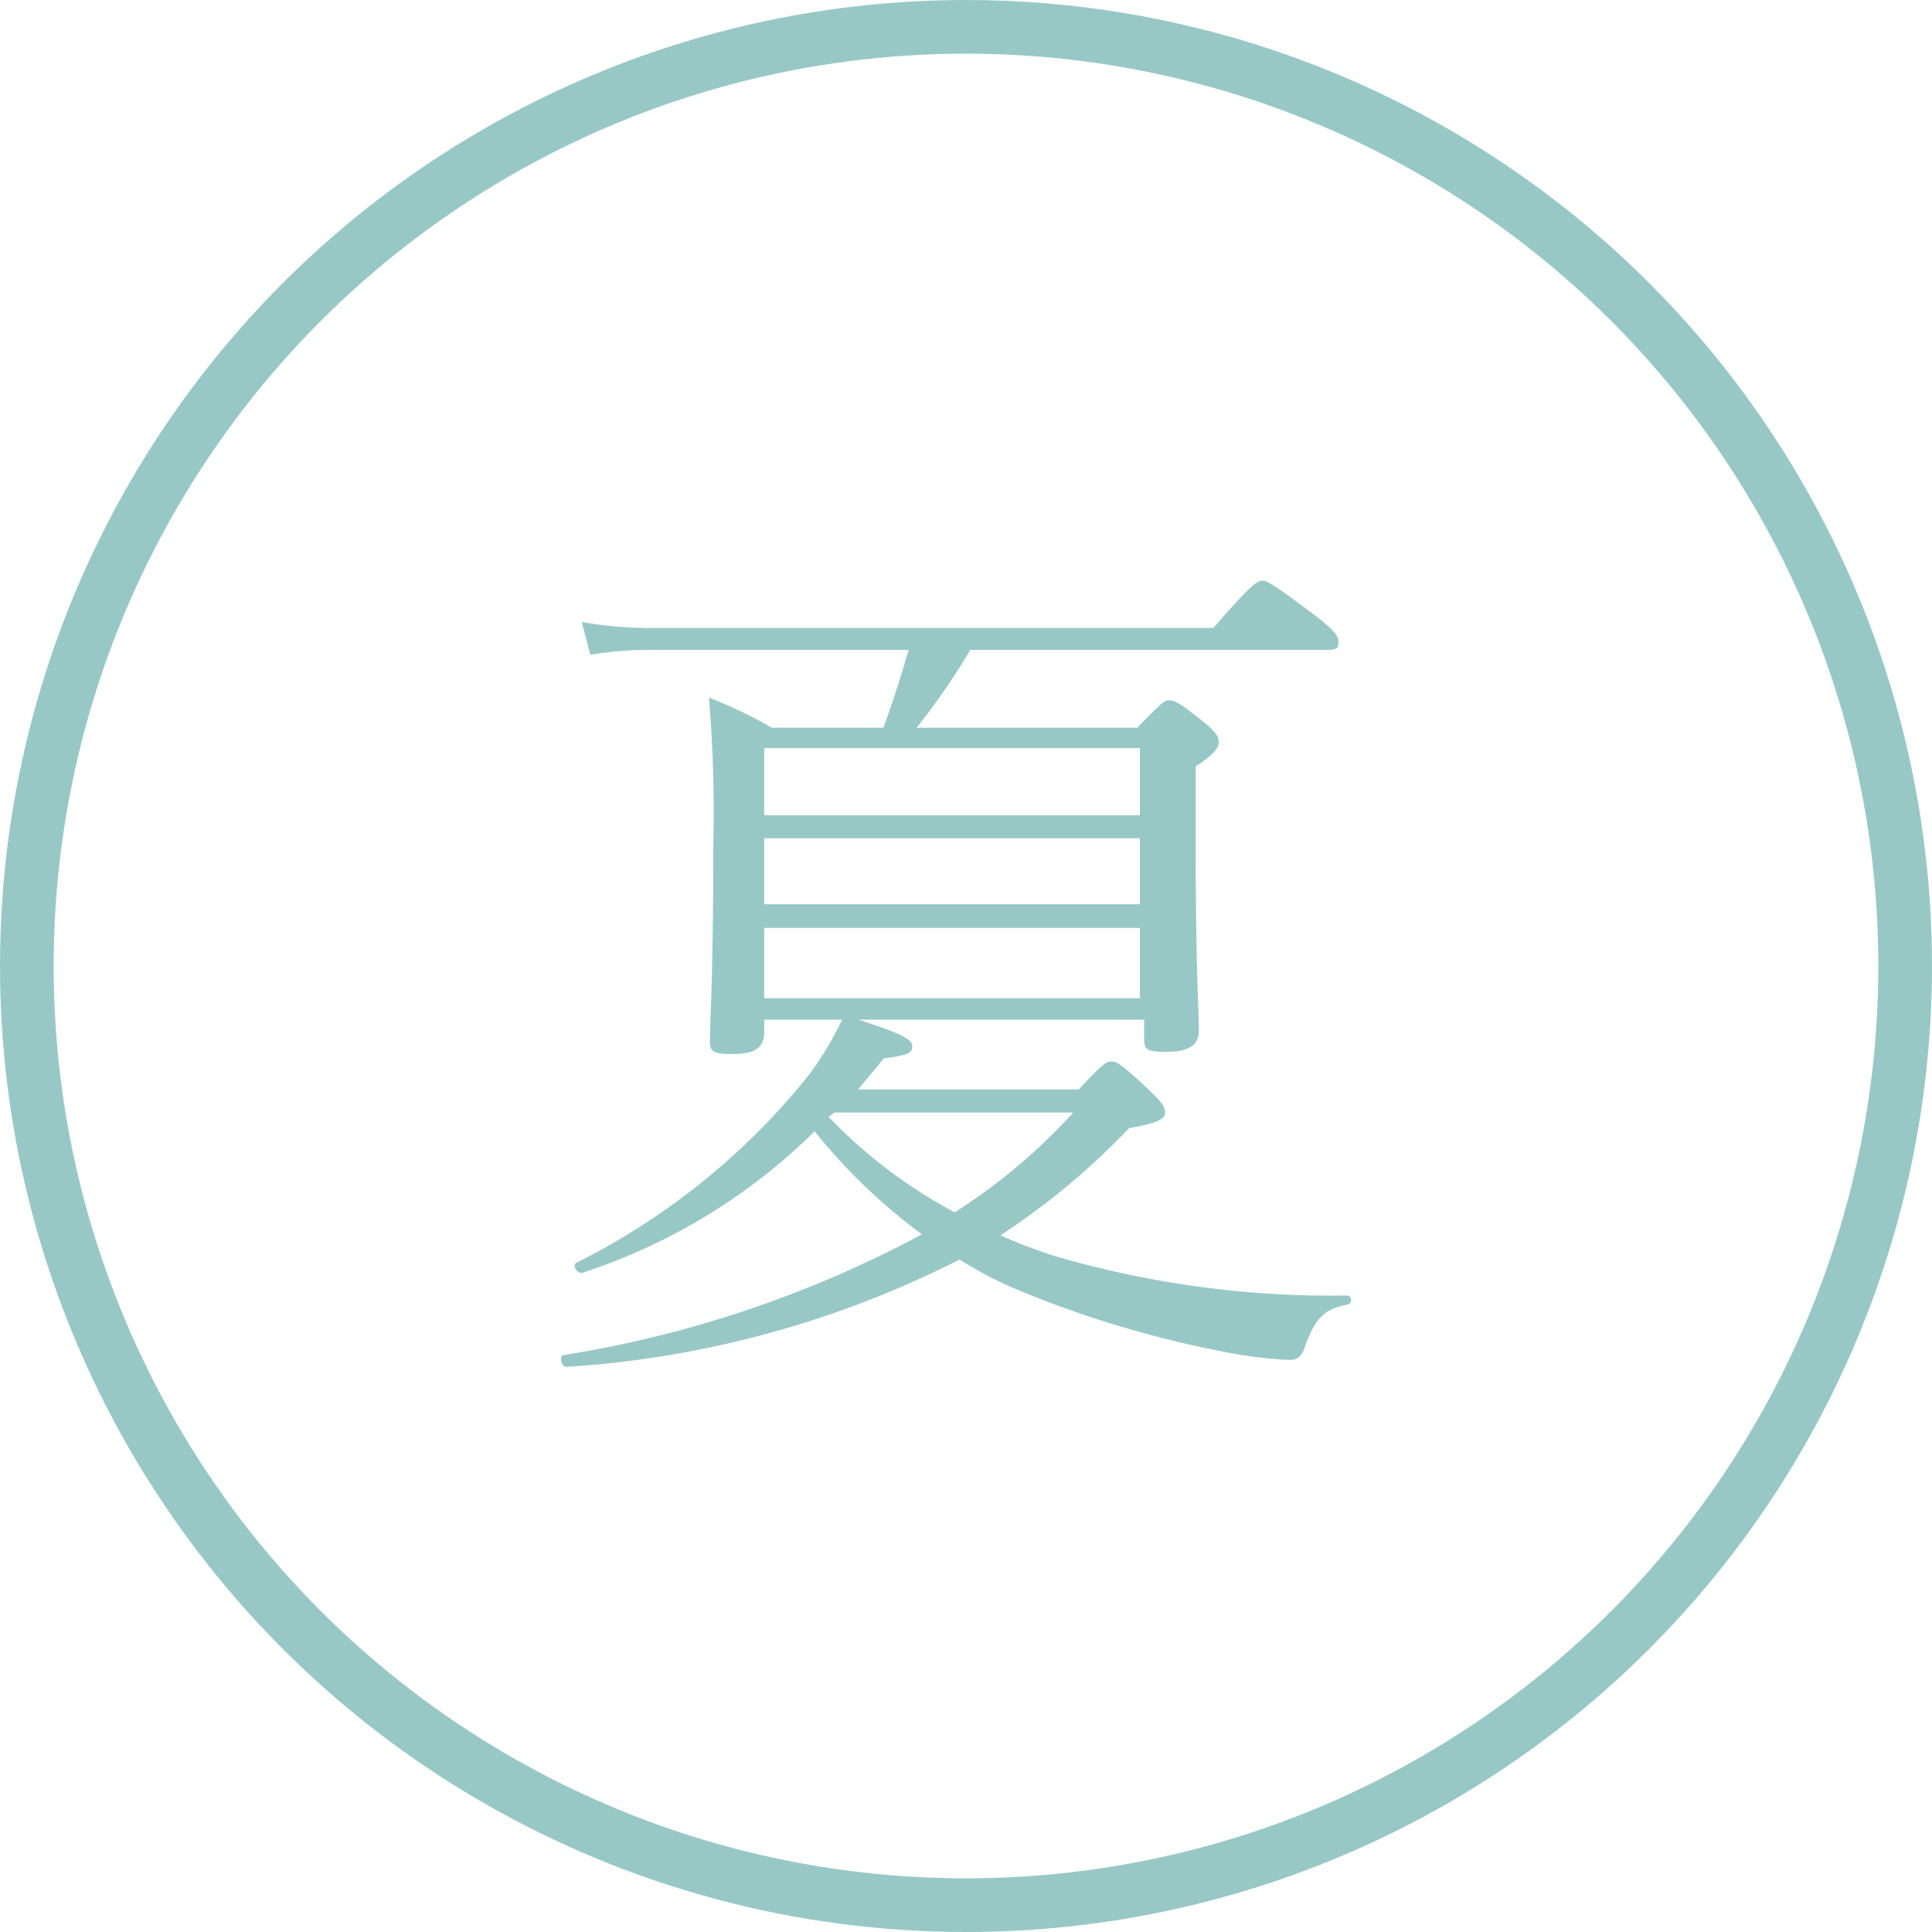
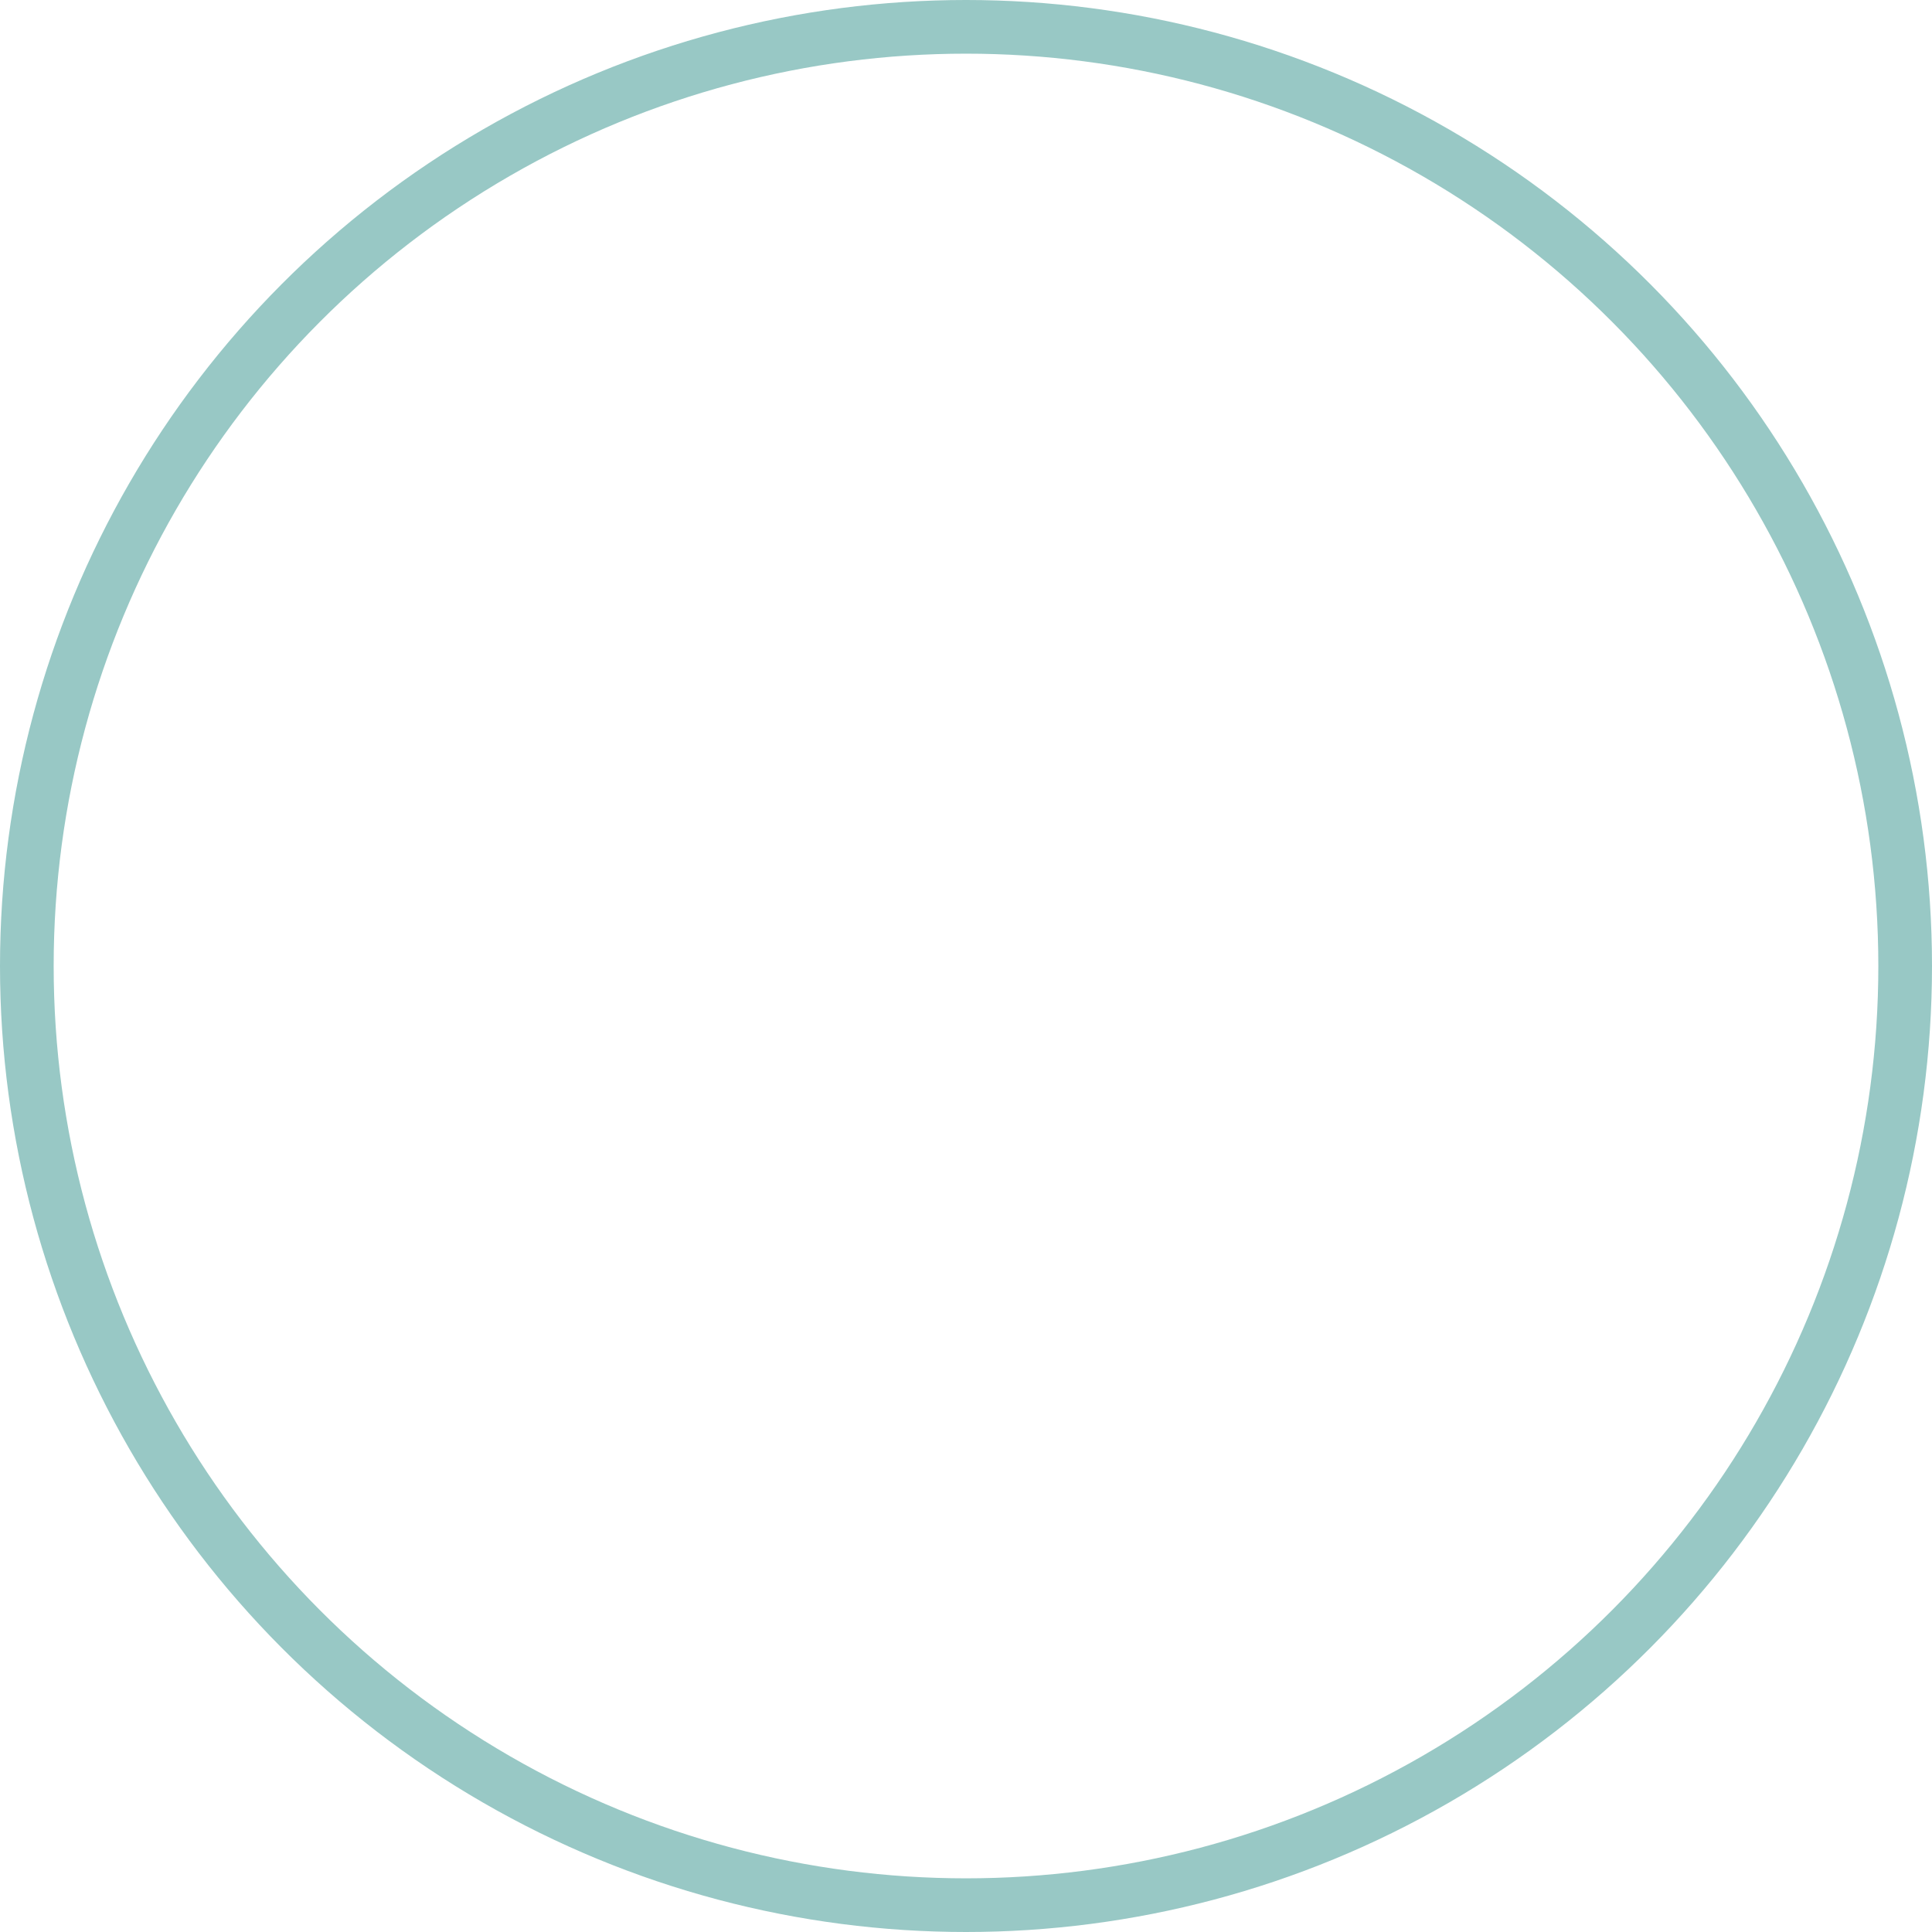
<svg xmlns="http://www.w3.org/2000/svg" viewBox="0 0 36 36">
  <defs>
    <style>.cls-1{fill:none;stroke:#98c8c5;stroke-miterlimit:10;}.cls-2{fill:#98c8c5;}</style>
  </defs>
  <g id="レイヤー_2" data-name="レイヤー 2">
    <g id="レイヤー_1-2" data-name="レイヤー 1">
      <circle class="cls-1" cx="18" cy="18" r="17.5" />
-       <path class="cls-2" d="M14.24,19v.22c0,.32-.18.42-.61.42s-.4-.08-.4-.35.06-1.06.06-3.46A26,26,0,0,0,13.21,13a7.83,7.83,0,0,1,1.17.56h2.08c.18-.48.34-1,.47-1.45H12.29a7,7,0,0,0-1.29.09l-.16-.61a7.36,7.36,0,0,0,1.45.11H22.61c.7-.81.82-.88.91-.88s.19.05,1,.66c.39.3.42.39.42.48s0,.15-.21.15H18.08a12.69,12.69,0,0,1-1,1.45h4.11c.47-.48.51-.51.59-.51s.16,0,.68.43c.22.18.25.27.25.35s-.05.21-.43.45v1.44c0,2.31.06,3.2.06,3.48s-.19.4-.62.4-.4-.08-.4-.34V19H16c.83.27,1,.37,1,.5s-.12.17-.53.22l-.48.58H20.1c.44-.47.51-.52.6-.52s.15,0,.71.53c.25.24.3.32.3.43s-.17.2-.67.28a13.52,13.52,0,0,1-2.4,2c.32.14.66.27,1,.38a18.35,18.35,0,0,0,5.46.74c.1,0,.1.16,0,.17-.4.08-.58.23-.77.74-.06.21-.14.29-.3.29a7.94,7.94,0,0,1-1.27-.16A19.78,19.78,0,0,1,18.88,24a7.74,7.74,0,0,1-1-.53,18.76,18.76,0,0,1-7.33,2c-.09,0-.14-.21-.05-.22A21.17,21.17,0,0,0,17.18,23a10.58,10.58,0,0,1-2-1.92,11,11,0,0,1-4.34,2.64c-.1,0-.18-.14-.1-.19A13,13,0,0,0,15,20.12,5.69,5.69,0,0,0,15.69,19Zm7-5.06h-7v1.25h7Zm-7,2.91h7V15.62h-7Zm0,1.75h7V17.29h-7Zm1.2,2.21a9.28,9.28,0,0,0,2.35,1.78A11,11,0,0,0,20,20.73H15.55Z" />
    </g>
  </g>
</svg>